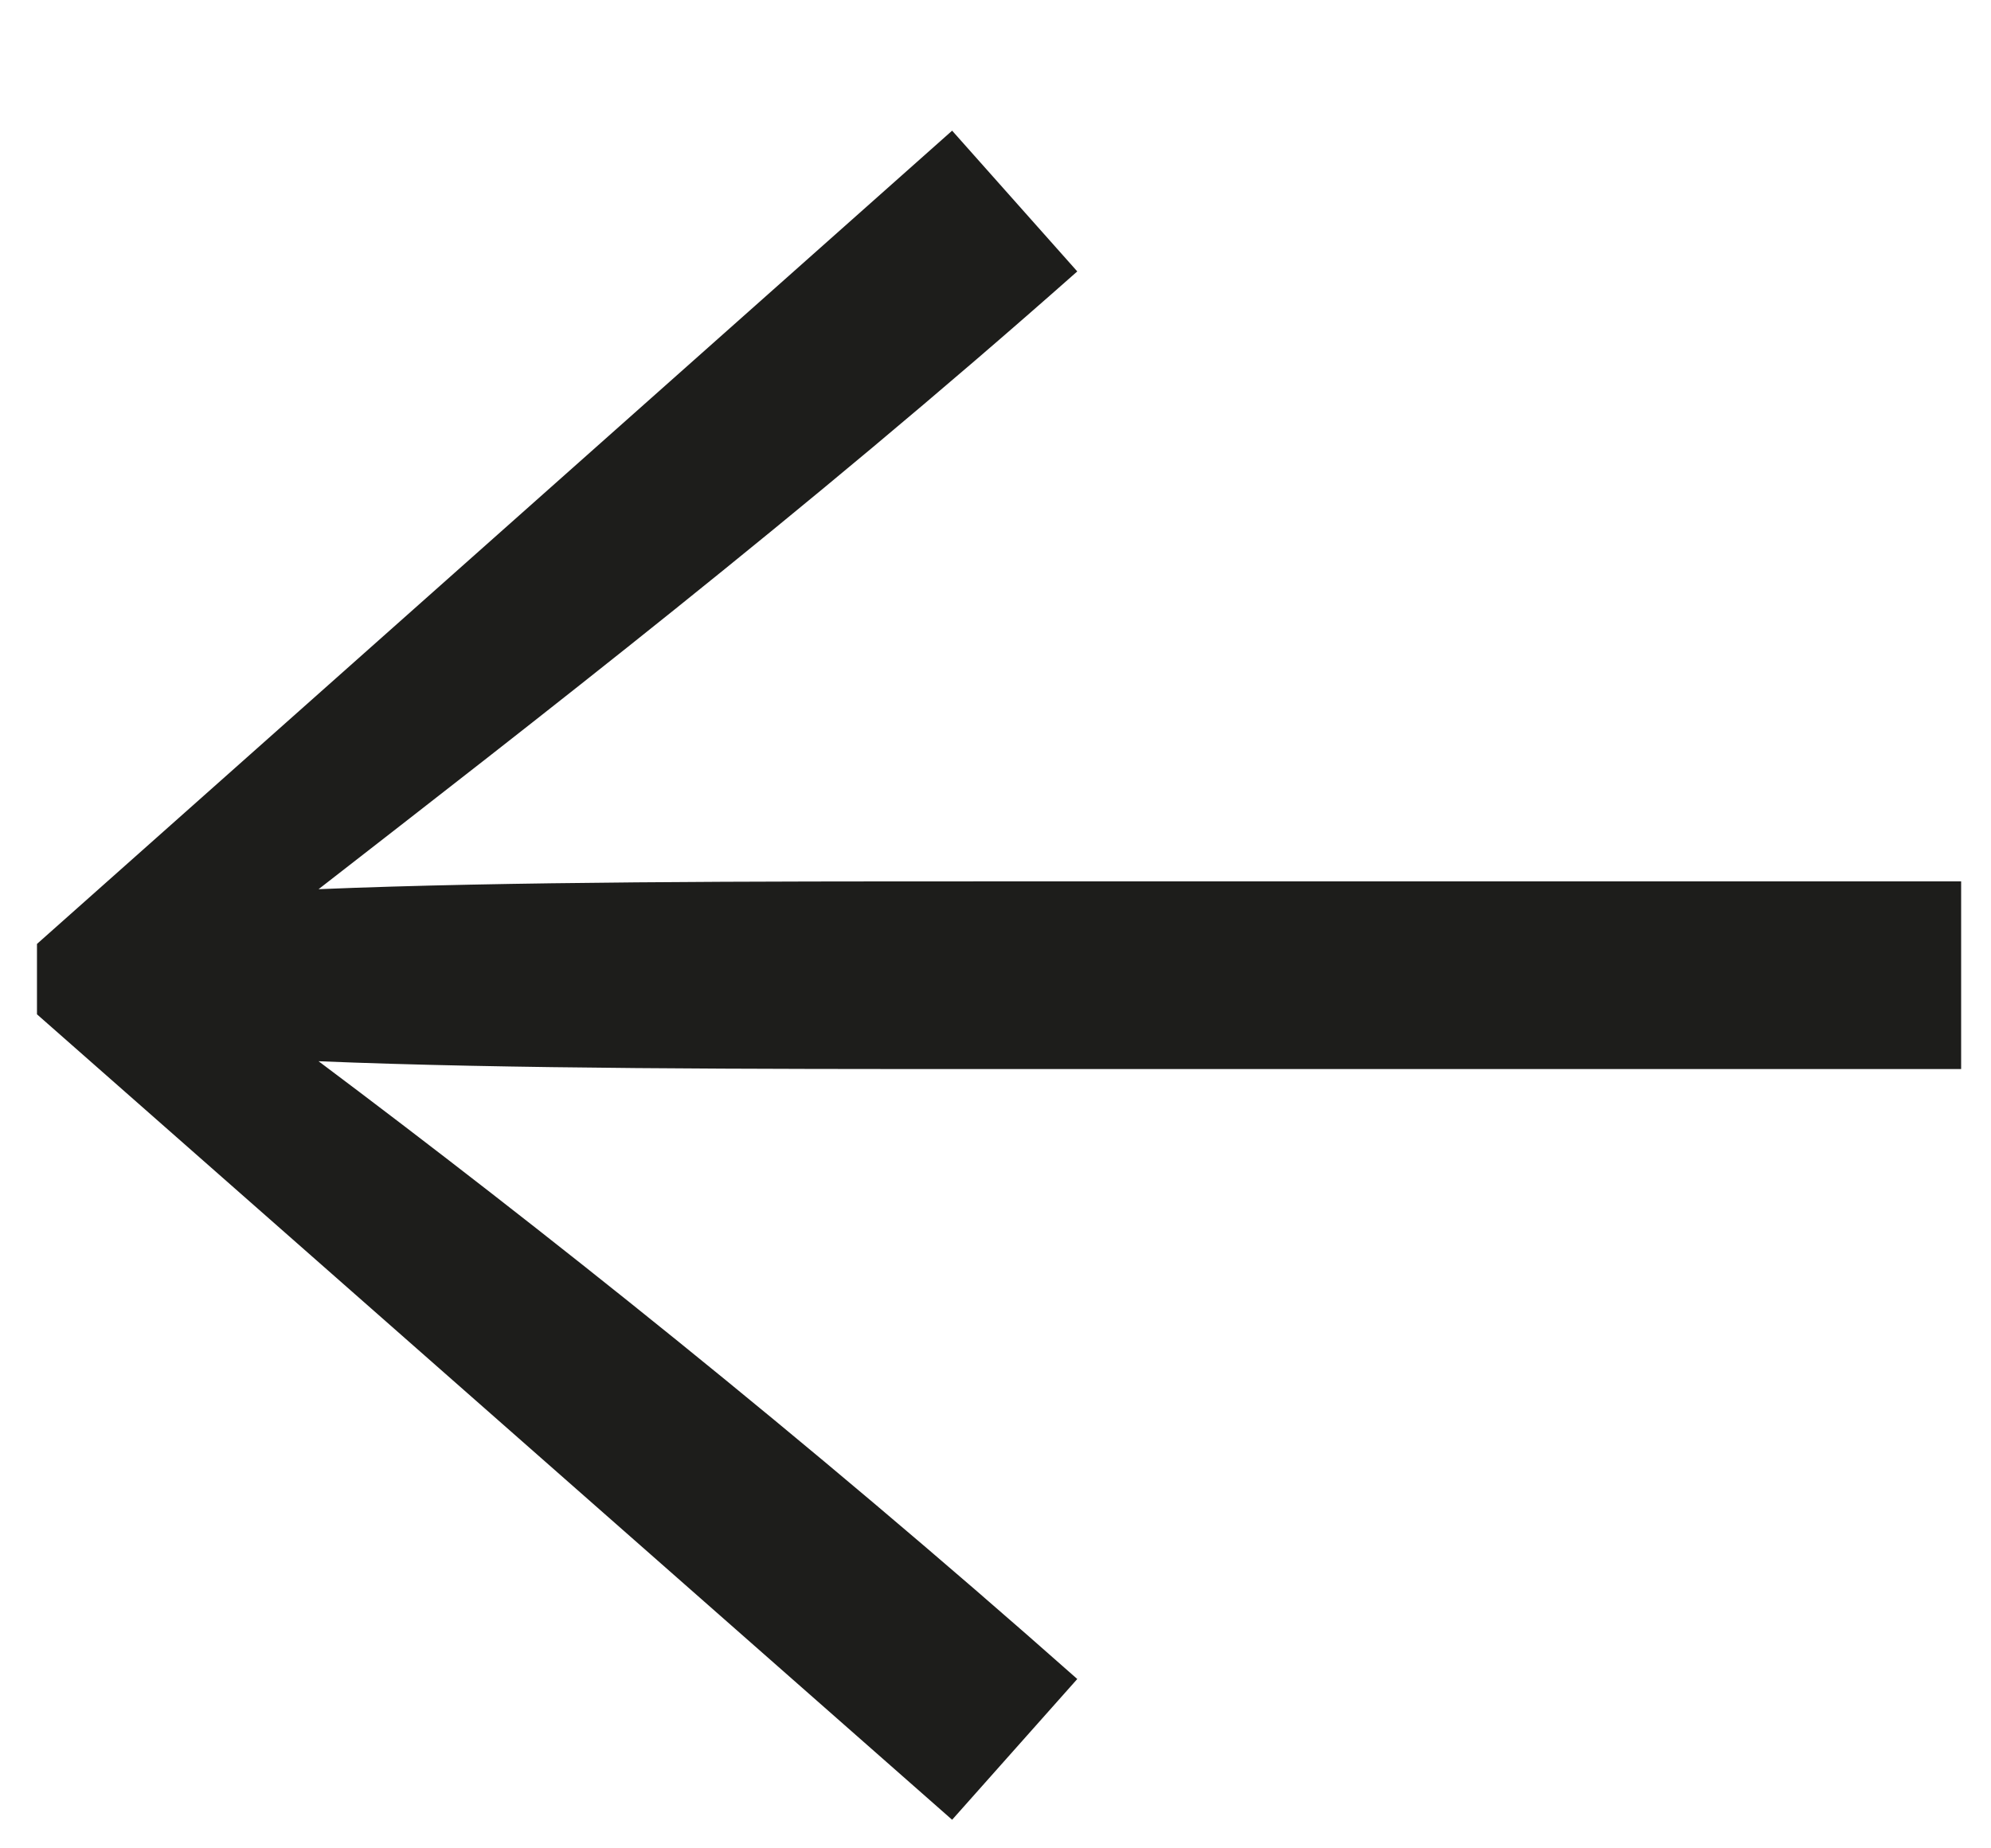
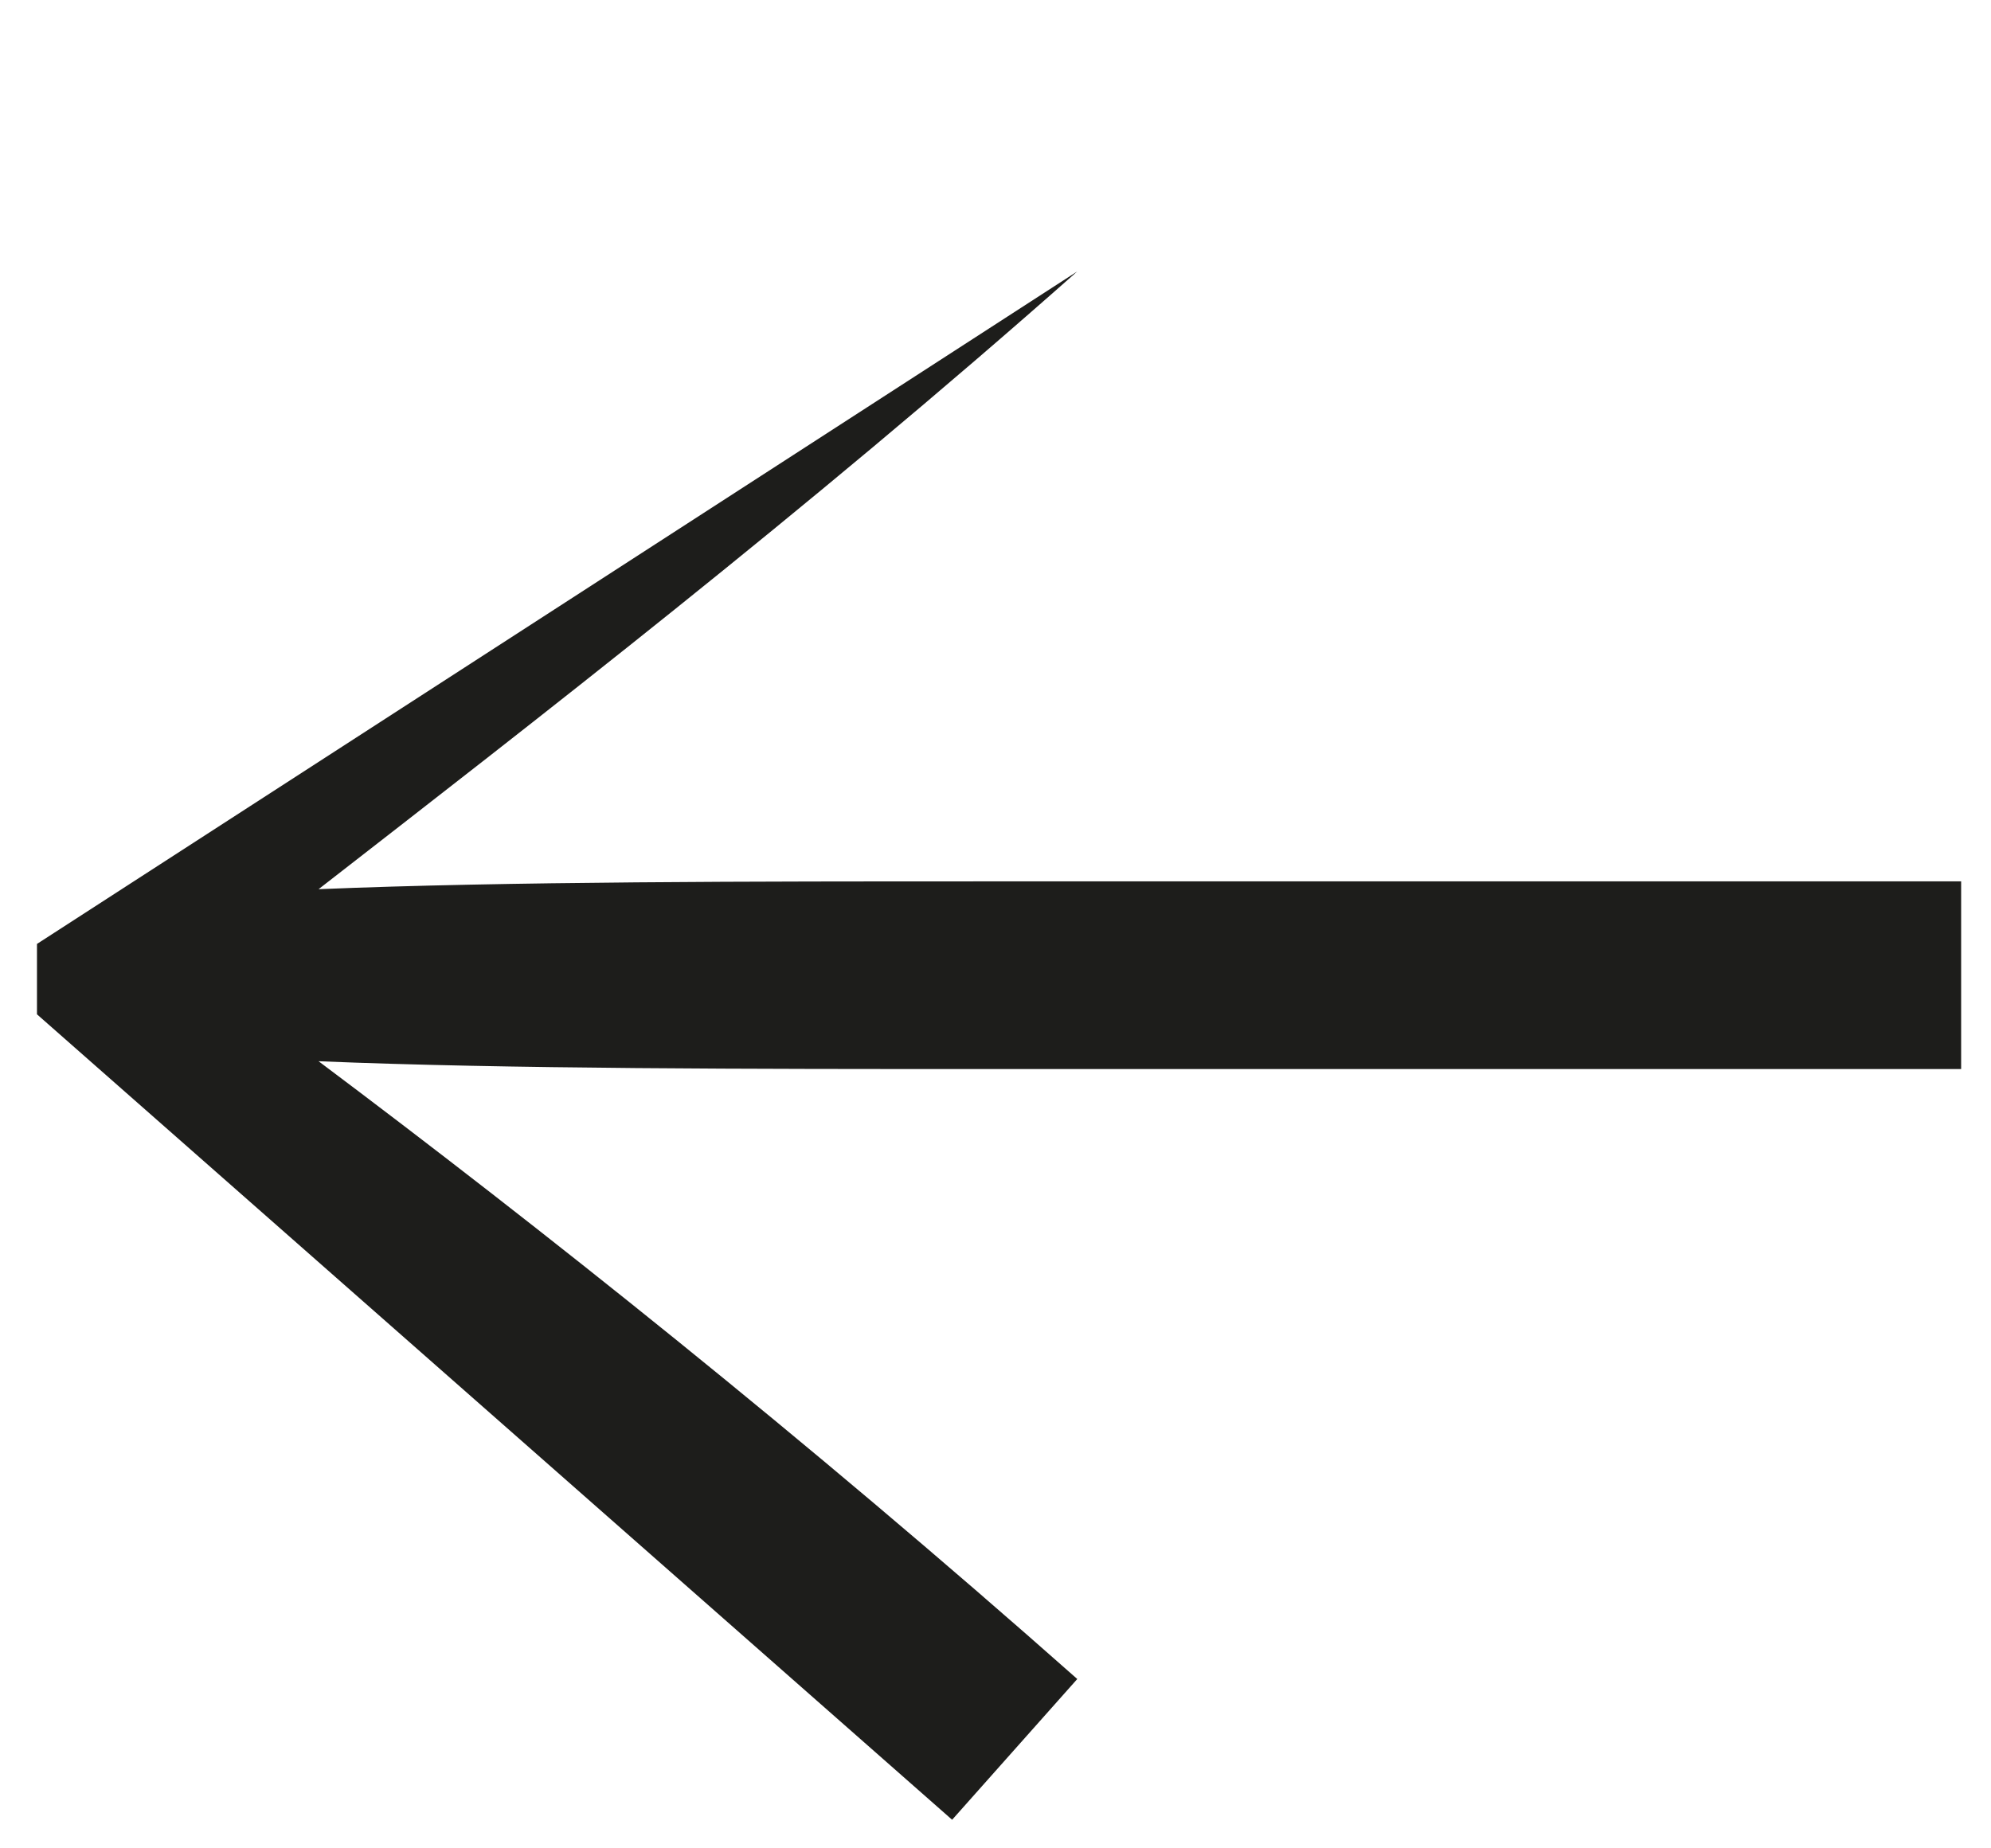
<svg xmlns="http://www.w3.org/2000/svg" width="14" height="13" viewBox="0 0 14 13" fill="none">
-   <path d="M0.26 6.639L6.695 0.919L7.575 1.909C5.65 3.614 3.725 5.099 2.24 6.254C3.56 6.199 5.32 6.199 6.915 6.199H13.79V7.519H6.915C5.32 7.519 3.56 7.519 2.24 7.464C3.78 8.619 5.65 10.104 7.575 11.809L6.695 12.799L0.26 7.134V6.639Z" fill="#1D1D1B" />
+   <path d="M0.26 6.639L7.575 1.909C5.65 3.614 3.725 5.099 2.24 6.254C3.56 6.199 5.32 6.199 6.915 6.199H13.79V7.519H6.915C5.32 7.519 3.56 7.519 2.24 7.464C3.78 8.619 5.65 10.104 7.575 11.809L6.695 12.799L0.26 7.134V6.639Z" fill="#1D1D1B" />
</svg>